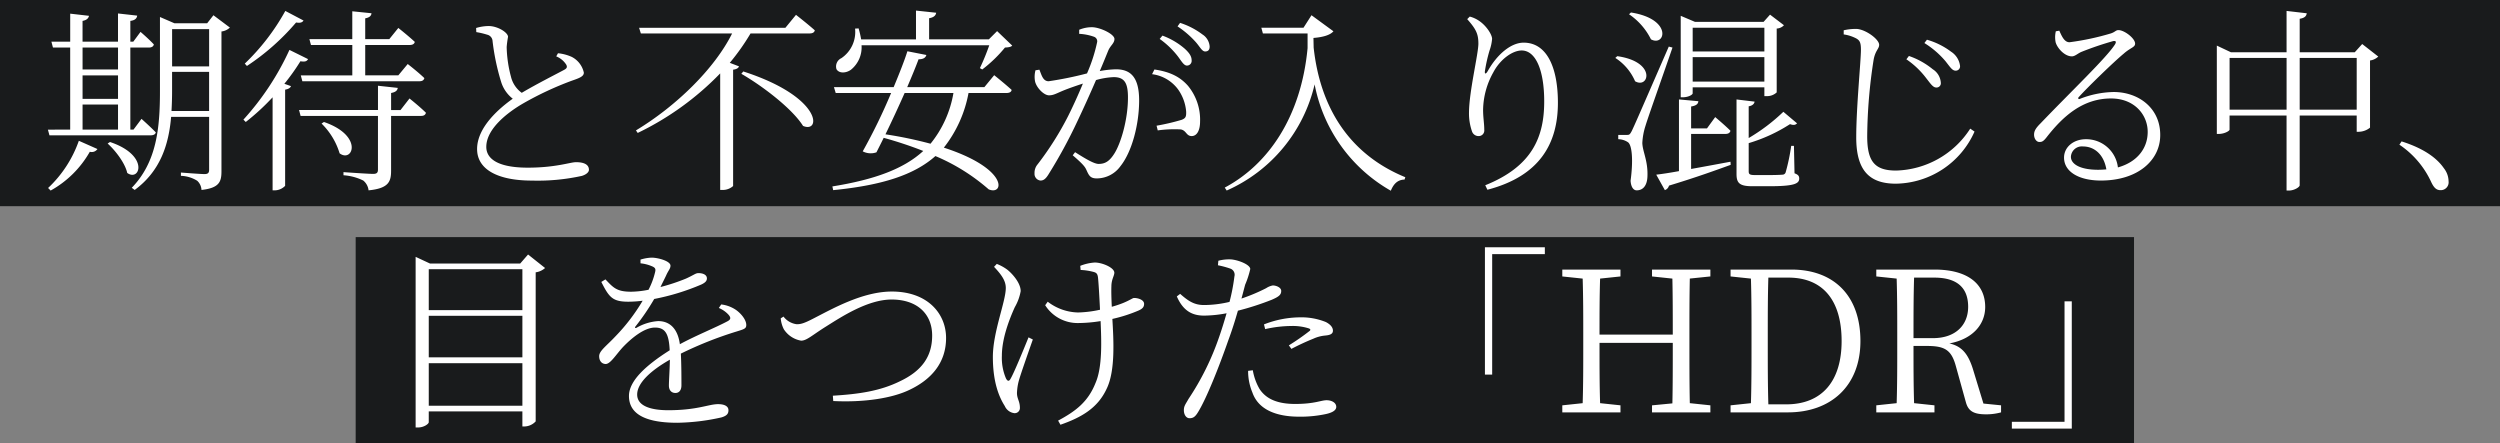
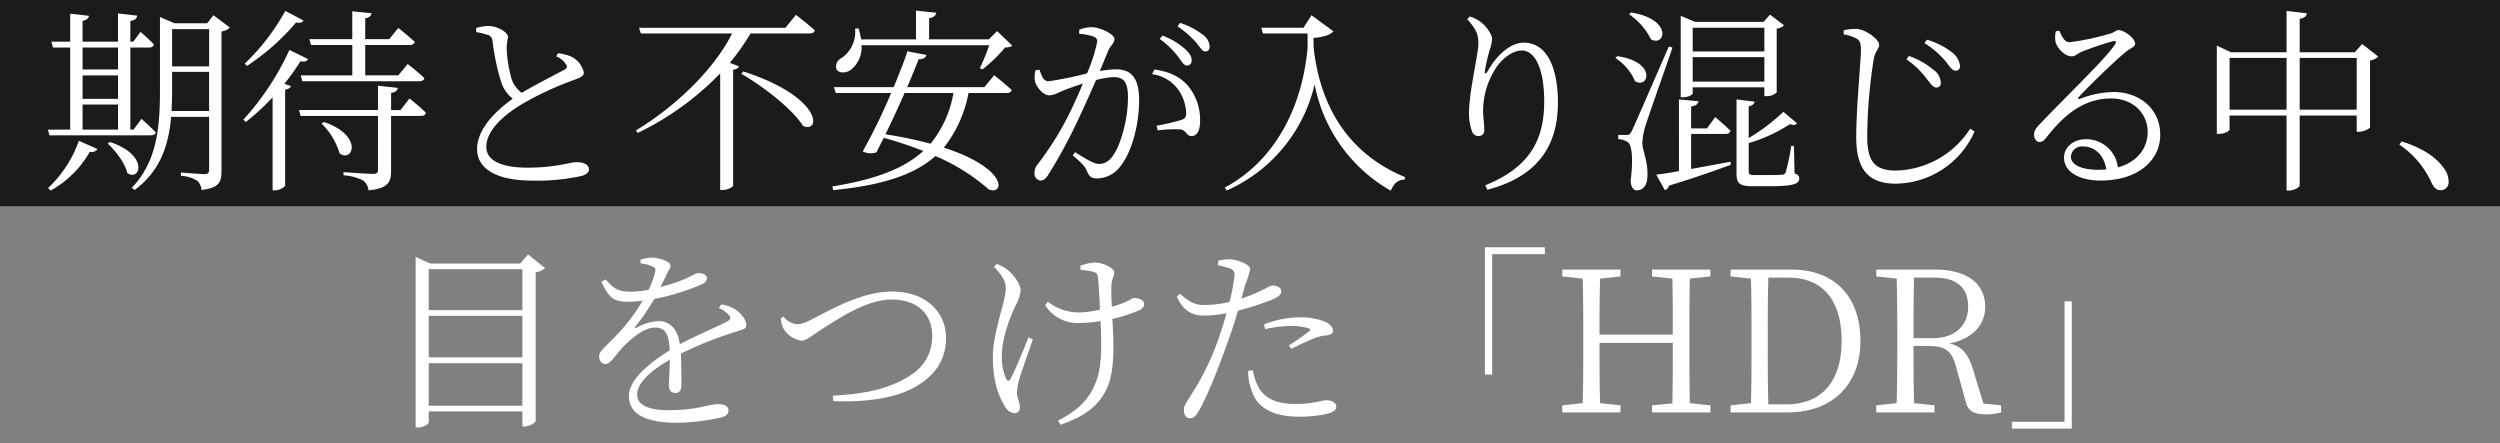
<svg xmlns="http://www.w3.org/2000/svg" width="485" height="86" viewBox="0 0 485 86">
  <rect x="0" y="0" width="485" height="86" fill="#808080" stroke="none" />
  <g data-name="グループ 24874">
    <path data-name="長方形 6191" fill="#191b1c" d="M0 0h485v40H0z" />
    <path data-name="パス 7366" d="M16.018 20.282h6.878v4.864h-6.878zm6.878-11.058v4.256h-6.878V9.224zm-6.878 5.4h6.878v4.56h-6.878zM9.292 25.15l.3 1.1h19.646c.532 0 .912-.19.988-.57-1.064-1.1-2.774-2.622-2.774-2.622l-1.558 2.09h-.608V9.224h3.61c.494 0 .874-.19.95-.608-.988-1.064-2.584-2.432-2.584-2.432l-1.406 1.9h-.57V4.056c.912-.114 1.254-.494 1.33-1.026l-3.724-.418v5.472h-6.878V4.056c.8-.152 1.14-.494 1.254-.988L13.62 2.65v5.434H9.972l.3 1.14h3.344v15.922zm.532 11.818a19.74 19.74 0 007.6-7.524 1.348 1.348 0 001.482-.532l-3.61-1.6A22.978 22.978 0 019.33 36.47zm11.058-9.12c1.52 1.368 3.382 3.8 3.8 5.7 2.47 1.786 4.37-3.42-3.344-6zM33.27 21.54q.114-1.938.114-3.876V13.94h7.182v7.6zm7.3-15.884v7.22h-7.182v-7.22zm.836-2.7L40.19 4.514h-6.346l-2.812-1.216v14.4c0 7.182-.646 13.756-5.472 18.734l.57.418c5.016-3.686 6.612-8.854 7.068-14.174h7.372v10.26c0 .608-.228.836-.912.836-.8 0-4.56-.3-4.56-.3v.642a6.364 6.364 0 013.154.95 2.568 2.568 0 01.836 1.786c3.458-.38 3.876-1.6 3.876-3.61V6.108a2.852 2.852 0 001.634-.76zM60.33 8.732h8.018v5.89h-9.994l.3 1.14h22.724c.532 0 .836-.19.95-.608-1.216-1.178-3.23-2.736-3.23-2.736l-1.824 2.2h-6.422v-5.89h8.626c.532 0 .912-.19.988-.608-1.216-1.14-3.192-2.7-3.192-2.7l-1.748 2.166h-4.674V3.558c.836-.152 1.178-.494 1.216-.988l-3.724-.38v5.4h-8.322zM55.352 2.12a42.657 42.657 0 01-7.866 10.222l.418.456a45.2 45.2 0 009.538-8.436c.874.152 1.216-.038 1.444-.38zm.8 7.562a52.683 52.683 0 01-8.93 13.528l.456.456a44.175 44.175 0 005.206-4.788v18.048h.494a2.853 2.853 0 001.938-.874V17.394c.646-.114.988-.342 1.14-.684l-1.292-.456a40.078 40.078 0 003.116-4.37c.912.152 1.254 0 1.482-.418zm6.232 14.288a13.615 13.615 0 013.5 5.776c2.546 1.9 4.712-3.42-3.04-6.08zm15.314-2.622h-1.824V18.04c.836-.152 1.216-.456 1.292-.988l-3.838-.418v4.712H58.014l.3 1.14h15.01V32.9c0 .608-.228.836-.95.836-.95 0-5.738-.342-5.738-.342V34a10.239 10.239 0 013.838 1.026 2.841 2.841 0 011.026 1.9c3.914-.38 4.37-1.71 4.37-3.8v-10.64h5.814c.532 0 .836-.19.95-.608-1.178-1.178-3.192-2.774-3.192-2.774zm30.21-10.412a4.127 4.127 0 011.938 1.6c.266.494.114.76-.494 1.064-1.406.76-5.32 2.736-8.132 4.408a5.405 5.405 0 01-2.09-3.116 24.1 24.1 0 01-.836-5.776 19.344 19.344 0 01.266-1.976c-.038-.874-2.052-2.09-3.762-2.09a8.858 8.858 0 00-2.432.38l.038.8a15.055 15.055 0 012.09.494 1.346 1.346 0 011.064 1.254 43.9 43.9 0 001.672 7.942 6.589 6.589 0 002.242 3.23c-2.508 1.786-6.916 5.472-6.916 9.766 0 3.952 3.99 6.118 10.64 6.118a39.835 39.835 0 009.69-.912c.76-.228 1.368-.684 1.368-1.178 0-1.14-1.178-1.482-2.508-1.482-1.1 0-3.952 1.064-9.348 1.064-5.928 0-8.056-1.786-8.056-4.028 0-3.534 4.18-6.726 7.22-8.474a62.627 62.627 0 019.272-4.332c1.52-.532 2.432-.836 2.432-1.6a4.5 4.5 0 00-2.318-3.04 8.438 8.438 0 00-2.7-.722zm35.91 3.382c4.1 2.356 9.88 6.764 11.97 10.108 3.5 1.52 3.838-5.586-11.59-10.564zm8.55-8.93h-28.386l.342 1.1h17.708c-3.42 6.878-10.906 14.136-18.658 18.81l.342.494a56.156 56.156 0 0016-11.552v22.61h.456a3 3 0 002.052-.76V13.518c.646-.076 1.026-.3 1.14-.646l-1.786-.684a43.235 43.235 0 004.028-5.7h11.476c.532 0 .912-.19.988-.608-1.406-1.254-3.648-3-3.648-3zm32.6 12.654a21.225 21.225 0 01-4.448 9.84 78.94 78.94 0 00-8.74-1.824 246.376 246.376 0 003.72-8.018zm6-1.14H176c.912-2.128 1.71-4.066 2.2-5.4.988 0 1.368-.342 1.52-.836l-3.686-.722c-.532 1.71-1.52 4.218-2.66 6.954h-11.59l.342 1.14h10.754a110.326 110.326 0 01-5.51 11.324 3.336 3.336 0 002.66.19c.418-.836.912-1.786 1.406-2.812a75.7 75.7 0 017.676 2.546c-3.76 3.46-9.384 5.55-17.63 6.88l.152.722c9.614-.95 15.77-3 19.836-6.612a38.136 38.136 0 0110.336 6.46c3 1.254 3.952-3.99-8.7-8.094a24.2 24.2 0 004.788-10.6h7.372c.532 0 .95-.19.988-.608-1.292-1.178-3.382-2.85-3.382-2.85zm2.47-10.868l-1.6 1.6h-11.59v-4.1c.912-.152 1.292-.532 1.368-1.064l-3.914-.418v5.586h-10.64a18.63 18.63 0 00-.494-2.128l-.684.038a6.133 6.133 0 01-2.66 5.738 1.775 1.775 0 00-.95 2.128c.494.874 1.862.8 2.812.114a5.57 5.57 0 002.052-4.75h24.782a44.925 44.925 0 01-1.82 4.436l.456.266a26.065 26.065 0 004.408-4.256c.722-.038 1.178-.114 1.406-.38zm31.54 1.52a16.576 16.576 0 013.5 3.344c.722.95 1.178 1.824 1.786 1.824a.912.912 0 00.912-1.026c0-.722-.38-1.368-1.33-2.242a13.971 13.971 0 00-4.332-2.546zm-15.618-.988a9.964 9.964 0 012.888.57.931.931 0 01.608.988 31.151 31.151 0 01-1.976 6.118 67.768 67.768 0 01-7.448 1.52c-1.1 0-1.368-1.216-1.786-2.242l-.76.114a4.853 4.853 0 00-.076 2.2c.3 1.216 1.71 2.66 2.7 2.66.95 0 1.482-.418 3.116-1.064.76-.3 2.052-.76 3.458-1.216-.912 2.2-1.938 4.446-2.85 6.27a59.553 59.553 0 01-5.928 9.386 2.525 2.525 0 00-.606 1.75 1.3 1.3 0 001.14 1.406c.57 0 .988-.266 1.558-1.178a96.717 96.717 0 005.622-10.336 246.205 246.205 0 003.61-7.98 14.815 14.815 0 013.42-.57c2.128 0 2.774 1.178 2.774 3.952 0 4.332-1.406 8.968-2.66 10.906-.988 1.558-1.864 1.98-3.04 1.98-.874 0-2.584-1.026-4.56-2.28l-.456.608c2.128 1.824 2.394 2.28 2.66 2.85.494 1.1.76 1.634 2.014 1.634a5.686 5.686 0 004.6-2.394c2.242-2.812 3.61-8.132 3.61-12.73 0-4.484-1.634-6.042-4.484-6.042a19.448 19.448 0 00-3.154.342c.722-1.672 1.292-3.116 1.672-4.028.418-.95 1.178-1.368 1.178-2.2 0-.95-2.812-2.28-4.37-2.28a6.313 6.313 0 00-2.47.494zm14.14 7.826a7.416 7.416 0 015.054 2.964 8.613 8.613 0 011.558 4.256c.038.988-.076 1.33-.874 1.634a42 42 0 01-4.864 1.14l.228.912a23.624 23.624 0 014.484-.19c1.1.228 1.026 1.292 2.128 1.292 1.1-.038 1.6-1.292 1.6-2.812a10.337 10.337 0 00-2.356-6.954c-1.52-1.71-3.42-2.7-6.5-3.154zm4.94-9.272a18.007 18.007 0 013.534 3.04c.836.95 1.216 1.824 1.824 1.824.57 0 .874-.3.874-.95a3.013 3.013 0 00-1.406-2.356 14.55 14.55 0 00-4.332-2.242zm24.434.266H244.7l.3 1.1h8.67v2.85c-1.254 13.34-7.638 22.574-16.07 27.058l.38.57a29.937 29.937 0 0017.058-20.596A30.26 30.26 0 00269.82 37c.57-1.4 1.368-2.126 2.66-2.164l.152-.456c-10.678-4.37-16.492-13.262-17.784-25.156l-.038-1.862c1.9-.152 3.268-.57 3.876-1.292l-4.256-3.116zm33.934 3.04c0 2.052-1.824 9.386-1.824 13.49a10.6 10.6 0 00.57 3.534 1.341 1.341 0 001.33.95 1.084 1.084 0 001.064-1.216c0-1.254-.228-2.356-.228-3.876a15.286 15.286 0 011.976-7.258c1.33-2.546 3.724-4.256 5.51-4.256 2.66 0 4.37 3.686 4.37 9.88 0 6.8-2.242 12.578-11.438 16.264l.418.874c10.182-2.66 13.678-9.006 13.678-16.872 0-6.764-2.09-11.666-6.65-11.666-2.47 0-5.13 2.28-6.916 5.434-.418.76-.722.722-.57-.076a30.313 30.313 0 01.874-3.838 8.88 8.88 0 00.494-2.242c0-.836-1.1-2.546-2.508-3.5a5.783 5.783 0 00-1.824-.836l-.494.494c1.596 1.828 2.166 2.74 2.166 4.716zm55.48-3.04v4.6h-13.91v-4.6zm-13.91 10.45v-4.75h13.908v4.75zm0 1.1h13.908v1.71h.38a2.731 2.731 0 002.014-.722V5.538a2.024 2.024 0 001.406-.646l-2.7-2.052-1.254 1.406h-13.3l-2.772-1.178v15.808h.34c1.216 0 1.976-.532 1.976-.76zm-12.35-14.172a12.6 12.6 0 014.256 4.864c2.774 1.52 4.294-3.914-3.876-5.206zm-2.66 8.474a10.149 10.149 0 013.838 4.522c2.66 1.558 4.256-3.762-3.458-4.864zm10.374-2.2c-6.536 15.006-6.536 15.006-7.182 16.374-.38.722-.494.76-.95.76h-1.672v.836a3.485 3.485 0 011.862.57c.836.532 1.064 3.572.532 7.486.076 1.178.532 1.862 1.178 1.862 1.292 0 2.014-.988 2.09-2.622.152-3.078-.95-4.9-.988-6.574a12.766 12.766 0 01.608-3.306c.532-1.786 3.648-10.526 5.244-15.2zm4.332 16.944h6.65c.532 0 .874-.19.988-.608-1.1-1.1-2.964-2.66-2.964-2.66l-1.6 2.2h-3.074v-4.256c.988-.152 1.368-.494 1.406-1.026l-3.762-.342V33.2c-1.862.342-3.382.57-4.408.684l1.672 3a1.242 1.242 0 00.8-.874c5.4-1.634 9.234-3.04 11.97-4.028l-.038-.608c-2.66.494-5.32.988-7.638 1.406zm19.95 2.318h-.532a38.347 38.347 0 01-1.064 5.092.641.641 0 01-.646.494c-.38.038-1.33.076-2.584.076h-2.736c-1.064 0-1.216-.19-1.216-.76v-5.434a31.092 31.092 0 008.018-3.686c.722.266 1.064.152 1.368-.152l-2.66-2.242a36.046 36.046 0 01-6.726 5.092v-6.156c.722-.114 1.1-.494 1.14-.912l-3.5-.418v14.44c0 1.748.532 2.394 3.078 2.394h3.196c4.788 0 5.89-.456 5.89-1.482 0-.494-.19-.76-.912-1.026zm27.588-11.324a.828.828 0 00.912-.874 3.348 3.348 0 00-1.558-2.66 14.954 14.954 0 00-4.636-2.584l-.494.646a16.28 16.28 0 013.838 3.648c.836 1.064 1.326 1.824 1.938 1.824zm3.762-3.268a.829.829 0 00.874-.912 3.831 3.831 0 00-1.748-2.774 14.278 14.278 0 00-4.674-2.318l-.494.646a17.2 17.2 0 014.1 3.534c.878 1.102 1.296 1.824 1.942 1.824zm-19.228-6.232c.646.38.874.8.874 2.166 0 2.2-.912 11.134-.912 17.024 0 6.5 2.622 8.968 7.714 8.968a16.958 16.958 0 0015.238-10.108l-.836-.57a17.63 17.63 0 01-14.4 8.132c-4.18 0-5.586-1.824-5.586-6.65a100.235 100.235 0 011.254-14.9c.342-1.786 1.064-2.052 1.064-2.85 0-1.064-2.622-3-4.408-3.078a10.531 10.531 0 00-2.47.266v.8a7.545 7.545 0 012.468.8zm46.93 25.46c-3.686 0-5.32-1.178-5.32-2.508a2.122 2.122 0 012.356-2.014c2.166 0 4.028 1.52 4.522 4.446-.494.04-1.026.076-1.558.076zM398.83 6.07a5.049 5.049 0 00-.038 2.128c.3 1.1 1.71 2.736 3.154 2.736.608 0 1.14-.57 1.862-.874a62.309 62.309 0 016.156-2.09c.456-.076.684.076.342.646-1.6 2.546-8.474 9.082-14.44 15.314-.874.874-1.216 1.406-1.254 2.09-.038.95.532 1.52.988 1.52.57.038.874-.19 1.444-.912 3.192-4.1 7.03-7.524 12.5-7.524 4.674 0 7.22 3.344 7.106 6.688-.076 2.964-1.976 5.624-5.776 6.688a6.184 6.184 0 00-6.194-5.472c-2.47 0-4.256 1.558-4.256 3.572 0 2.736 2.888 4.446 7.144 4.446 7.182 0 11.438-3.914 11.514-8.664.114-5.282-4.1-8.512-9.044-8.512a18.77 18.77 0 00-6.536 1.33c-.3.152-.456-.152-.19-.38 1.71-1.9 6.764-6.8 8.7-8.4 1.33-1.178 2.2-1.216 2.2-1.938 0-1.026-2.09-2.622-3.23-2.622-.532 0-.646.38-1.482.646a50.564 50.564 0 01-8.018 1.71c-.988 0-1.482-1.14-1.976-2.242zm47.31 15.2V11.238h11.06V21.27zm-13.6 0V11.238h11.058V21.27zm25.726-12.73l-1.444 1.6H446.14v-6.5c.988-.152 1.292-.532 1.368-1.064l-3.914-.456v8.018H432.8l-2.736-1.292v17.136h.38c1.064 0 2.09-.57 2.09-.836V22.41h11.058v14.554h.494c.95 0 2.052-.646 2.052-1.026V22.41H457.2v3.154h.418a3.555 3.555 0 002.166-.8V11.732a2.831 2.831 0 001.6-.76zm7.22 19.532a17.565 17.565 0 016.156 7.22c.532 1.14 1.026 1.6 1.824 1.6a1.522 1.522 0 001.558-1.71 4.183 4.183 0 00-.912-2.546c-1.254-1.824-3.648-3.762-8.208-5.206z" fill="#fff" />
  </g>
  <g data-name="グループ 24875">
-     <path data-name="長方形 6191" fill="#191b1c" d="M69 46h345v40H69z" />
    <path data-name="パス 7367" d="M83.18 78.708v-8.246h18.164v8.246zm18.164-17.442v8.056H83.18v-8.056zm0-9.044v7.942H83.18v-7.942zm1.1-2.85l-1.52 1.748H83.406l-2.774-1.292v33.1h.494c1.1 0 2.052-.684 2.052-1.026V79.81h18.164v2.926h.38a3.058 3.058 0 002.2-.988V52.83a3.4 3.4 0 001.824-.836zm37.012 10.374a5.391 5.391 0 011.862 1.292c.532.608.456.95-.19 1.292-2.28 1.216-6.156 2.774-9.234 4.446-.38-2.85-1.824-4.484-4.218-4.484a9.636 9.636 0 00-4.18 1.292c-.266.152-.38-.038-.228-.228a45.124 45.124 0 003.65-5.356 44.514 44.514 0 009.158-2.812c.722-.342 1.064-.684 1.064-1.178 0-.722-.8-1.026-1.634-1.026-.57 0-.836.342-2.432 1.064a37.45 37.45 0 01-4.94 1.634c.456-.95.95-1.9 1.216-2.508.418-.836.722-1.1.722-1.634 0-.912-2.47-1.558-3.648-1.558a8.132 8.132 0 00-2.166.38v.722a7.481 7.481 0 012.128.532c.76.3.874.57.684 1.254a14.868 14.868 0 01-1.254 3.344 18.431 18.431 0 01-3.382.38c-2.812 0-3.458-.8-4.978-2.394l-.8.494c1.52 3 2.166 3.838 5.282 3.838a23.125 23.125 0 002.736-.19 36.657 36.657 0 01-5.32 6.954c-1.71 1.824-3.116 2.774-3.116 3.8 0 .95.532 1.52 1.292 1.52.912-.038 1.976-1.824 3.306-3.268 1.6-1.672 4.1-3.8 6.232-3.8 1.976 0 2.7 1.178 2.85 4.408-4.446 2.812-7.9 5.852-7.9 8.854s2.318 5.206 9.386 5.206a41.451 41.451 0 008.51-1.028c1.216-.342 1.406-.836 1.406-1.406 0-.722-.684-1.178-2.014-1.178-1.824 0-4.028 1.178-9.652 1.178-3.61 0-6.042-.912-6.042-3.04 0-2.242 2.66-4.674 6.346-6.764-.038 2.052-.19 4.1-.19 5.016 0 1.026.608 1.444 1.254 1.444.76 0 1.178-.57 1.178-1.482 0-1.216 0-3.99-.114-6.156a73.313 73.313 0 0110.83-4.294c1.482-.456 1.862-.57 1.862-1.254 0-1.064-1.1-2.318-2.052-2.964a6.414 6.414 0 00-2.812-1.026zm12.008 2.014a5.54 5.54 0 00.608 2.128 4.992 4.992 0 003.344 2.2c1.1 0 2.128-1.064 4.94-2.812 2.85-1.786 7.98-5.168 12.616-5.168 4.9 0 7.866 2.736 7.866 6.992 0 4.066-2.014 6.878-6.308 8.892-3.8 1.862-7.9 2.47-12.958 2.774l.078 1.034c5.928.3 11.4-.532 14.782-2.166 4.1-1.938 7.106-5.13 7.106-10.07 0-4.712-3.572-9.006-10.526-9.006-5.662 0-11.514 3.344-15.086 5.168-2.014 1.06-2.626 1.174-3.382 1.174A3.851 3.851 0 01152 61.418zm48.07 3.686c-1.064 2.622-2.812 6.878-3.458 7.98-.3.608-.608.57-.912 0a10.139 10.139 0 01-.8-4.408c0-3.306 1.406-6.992 2.508-9.424a9.553 9.553 0 001.14-3.116c0-1.672-1.786-3.534-2.622-4.18a8.858 8.858 0 00-2.014-1.1l-.532.57c1.444 1.52 2.28 2.7 2.28 4.1 0 2.622-2.508 8.55-2.508 13.376 0 5.016 1.254 7.866 2.318 9.538a2.331 2.331 0 001.828 1.37 1 1 0 001.1-1.026c0-1.292-.57-1.748-.57-2.888a10.465 10.465 0 01.418-2.584c.38-1.292 1.748-5.206 2.66-7.79zm10.108-13.072a11.622 11.622 0 012.508.38c.57.152.8.38.874 1.216.114 1.064.266 3.838.38 6.118a21.714 21.714 0 01-4.256.532 9.958 9.958 0 01-5.89-2.09l-.494.684a7.446 7.446 0 006.308 3.458 28.448 28.448 0 004.446-.38c.152 3.762.38 8.892-.988 12.008-1.444 3.648-3.838 5.472-7.258 7.3l.456.8c4.03-1.412 7.222-3.2 8.972-7 1.71-3.5 1.33-9.538 1.1-13.528a28.794 28.794 0 005.092-1.634c.76-.342 1.064-.684 1.064-1.292 0-.76-1.14-1.14-1.938-1.14-.3 0-.684.38-2.166.988a20.532 20.532 0 01-2.166.722c-.076-1.558-.114-3.078-.076-3.952 0-1.368.57-2.052.57-2.66 0-.988-2.356-1.976-3.8-1.976a9.3 9.3 0 00-2.812.646zM245.44 63.85a23.3 23.3 0 015.092-.608 10.324 10.324 0 013.344.456c.342.114.456.3.152.532a44.31 44.31 0 01-3.99 2.77l.494.684a46.2 46.2 0 014.256-1.976 7.119 7.119 0 012.242-.608c.912-.076 1.558-.266 1.558-.95 0-.646-.494-1.216-1.368-1.672a12.631 12.631 0 00-5.13-.912 19.4 19.4 0 00-6.878 1.368zm-9.158-12.388a17.107 17.107 0 012.394.646 1.257 1.257 0 01.8 1.52 37.344 37.344 0 01-.95 4.94 21.69 21.69 0 01-4.94.608c-1.862 0-3-.722-4.636-2.166l-.646.494c1.254 2.888 3.078 3.724 5.282 3.724a24.016 24.016 0 004.37-.456c-.456 1.6-.95 3.192-1.444 4.6a51.686 51.686 0 01-5.93 12.006c-.57 1.026-.912 1.368-.912 2.2 0 .874.456 1.558 1.1 1.558.76 0 1.14-.342 1.672-1.216 1.634-2.66 4.066-8.778 5.852-13.908.684-1.824 1.33-3.876 1.862-5.738a53.761 53.761 0 006.576-2.124c1.406-.608 1.824-.988 1.824-1.71 0-.684-.988-1.064-1.634-1.064a3.519 3.519 0 00-1.292.532 34.972 34.972 0 01-4.788 2.014c.3-1.064.532-2.014.722-2.7a17.438 17.438 0 00.988-3.04c-.038-.874-2.432-1.786-3.8-1.862a8.124 8.124 0 00-2.394.266zm5.852 20.482a10.824 10.824 0 00.836 4.218c1.178 3.344 4.674 4.674 9.082 4.674a23.539 23.539 0 005.092-.494c1.1-.228 2.09-.646 2.09-1.406 0-.874-.988-1.292-1.862-1.292-1.1 0-2.318.722-6.118.722-3.268 0-5.586-.874-6.916-2.926a10.9 10.9 0 01-1.292-3.61zm45.942.722h1.406V49.3H299.7v-1.33h-11.624zm43.738-19.038V52.3H320.49v1.33l3.952.418c.076 3.572.076 7.22.076 10.868h-14.212c0-3.686 0-7.334.114-10.868l3.952-.418V52.3h-11.286v1.33l3.952.418c.114 3.648.114 7.372.114 11.058v2.09c0 3.724 0 7.41-.114 11.02l-3.952.418V80h11.286v-1.368l-3.952-.418c-.114-3.572-.114-7.3-.114-11.7h14.212c0 4.446 0 8.17-.076 11.742l-3.952.38V80h11.324v-1.368l-3.99-.418c-.076-3.648-.076-7.372-.076-11.02V65.1c0-3.762 0-7.448.076-11.058zm11.248 24.814c-.114-3.762-.114-7.6-.114-11.894V65.18c0-3.876 0-7.676.114-11.324h3.876c6.612 0 10.336 4.294 10.336 12.312 0 7.676-3.724 12.274-10.754 12.274zM335.728 52.3v1.33l3.952.418c.114 3.648.114 7.372.114 11.134v1.368c0 4.294 0 8.056-.114 11.666l-3.952.418V80h11.134c8.246 0 14.06-5.054 14.06-13.832 0-8.968-5.32-13.87-13.376-13.87zm35.492 13.3c0-4.408 0-8.094.114-11.742h3.914c4.522 0 6.574 2.052 6.574 5.662 0 3.5-2.394 6.08-6.84 6.08zm13.566 12.69l-2.052-6.726c-.95-3-2.2-4.408-4.56-4.94 4.56-.836 6.954-3.724 6.954-7.068 0-4.636-3.61-7.258-9.8-7.258H364v1.33l3.952.418c.114 3.648.114 7.372.114 11.058v2.09c0 3.724 0 7.41-.114 11.02l-3.952.418V80h11.286v-1.368l-3.952-.418c-.114-3.572-.114-7.182-.114-11.1h2.546c3.5 0 4.826.722 5.7 4.028l1.9 6.84c.456 1.718 1.444 2.398 3.914 2.398a10.925 10.925 0 002.926-.38v-1.368zm17.138-19.836h-1.406v23.37H390.3v1.33h11.628z" fill="#fff" />
  </g>
</svg>